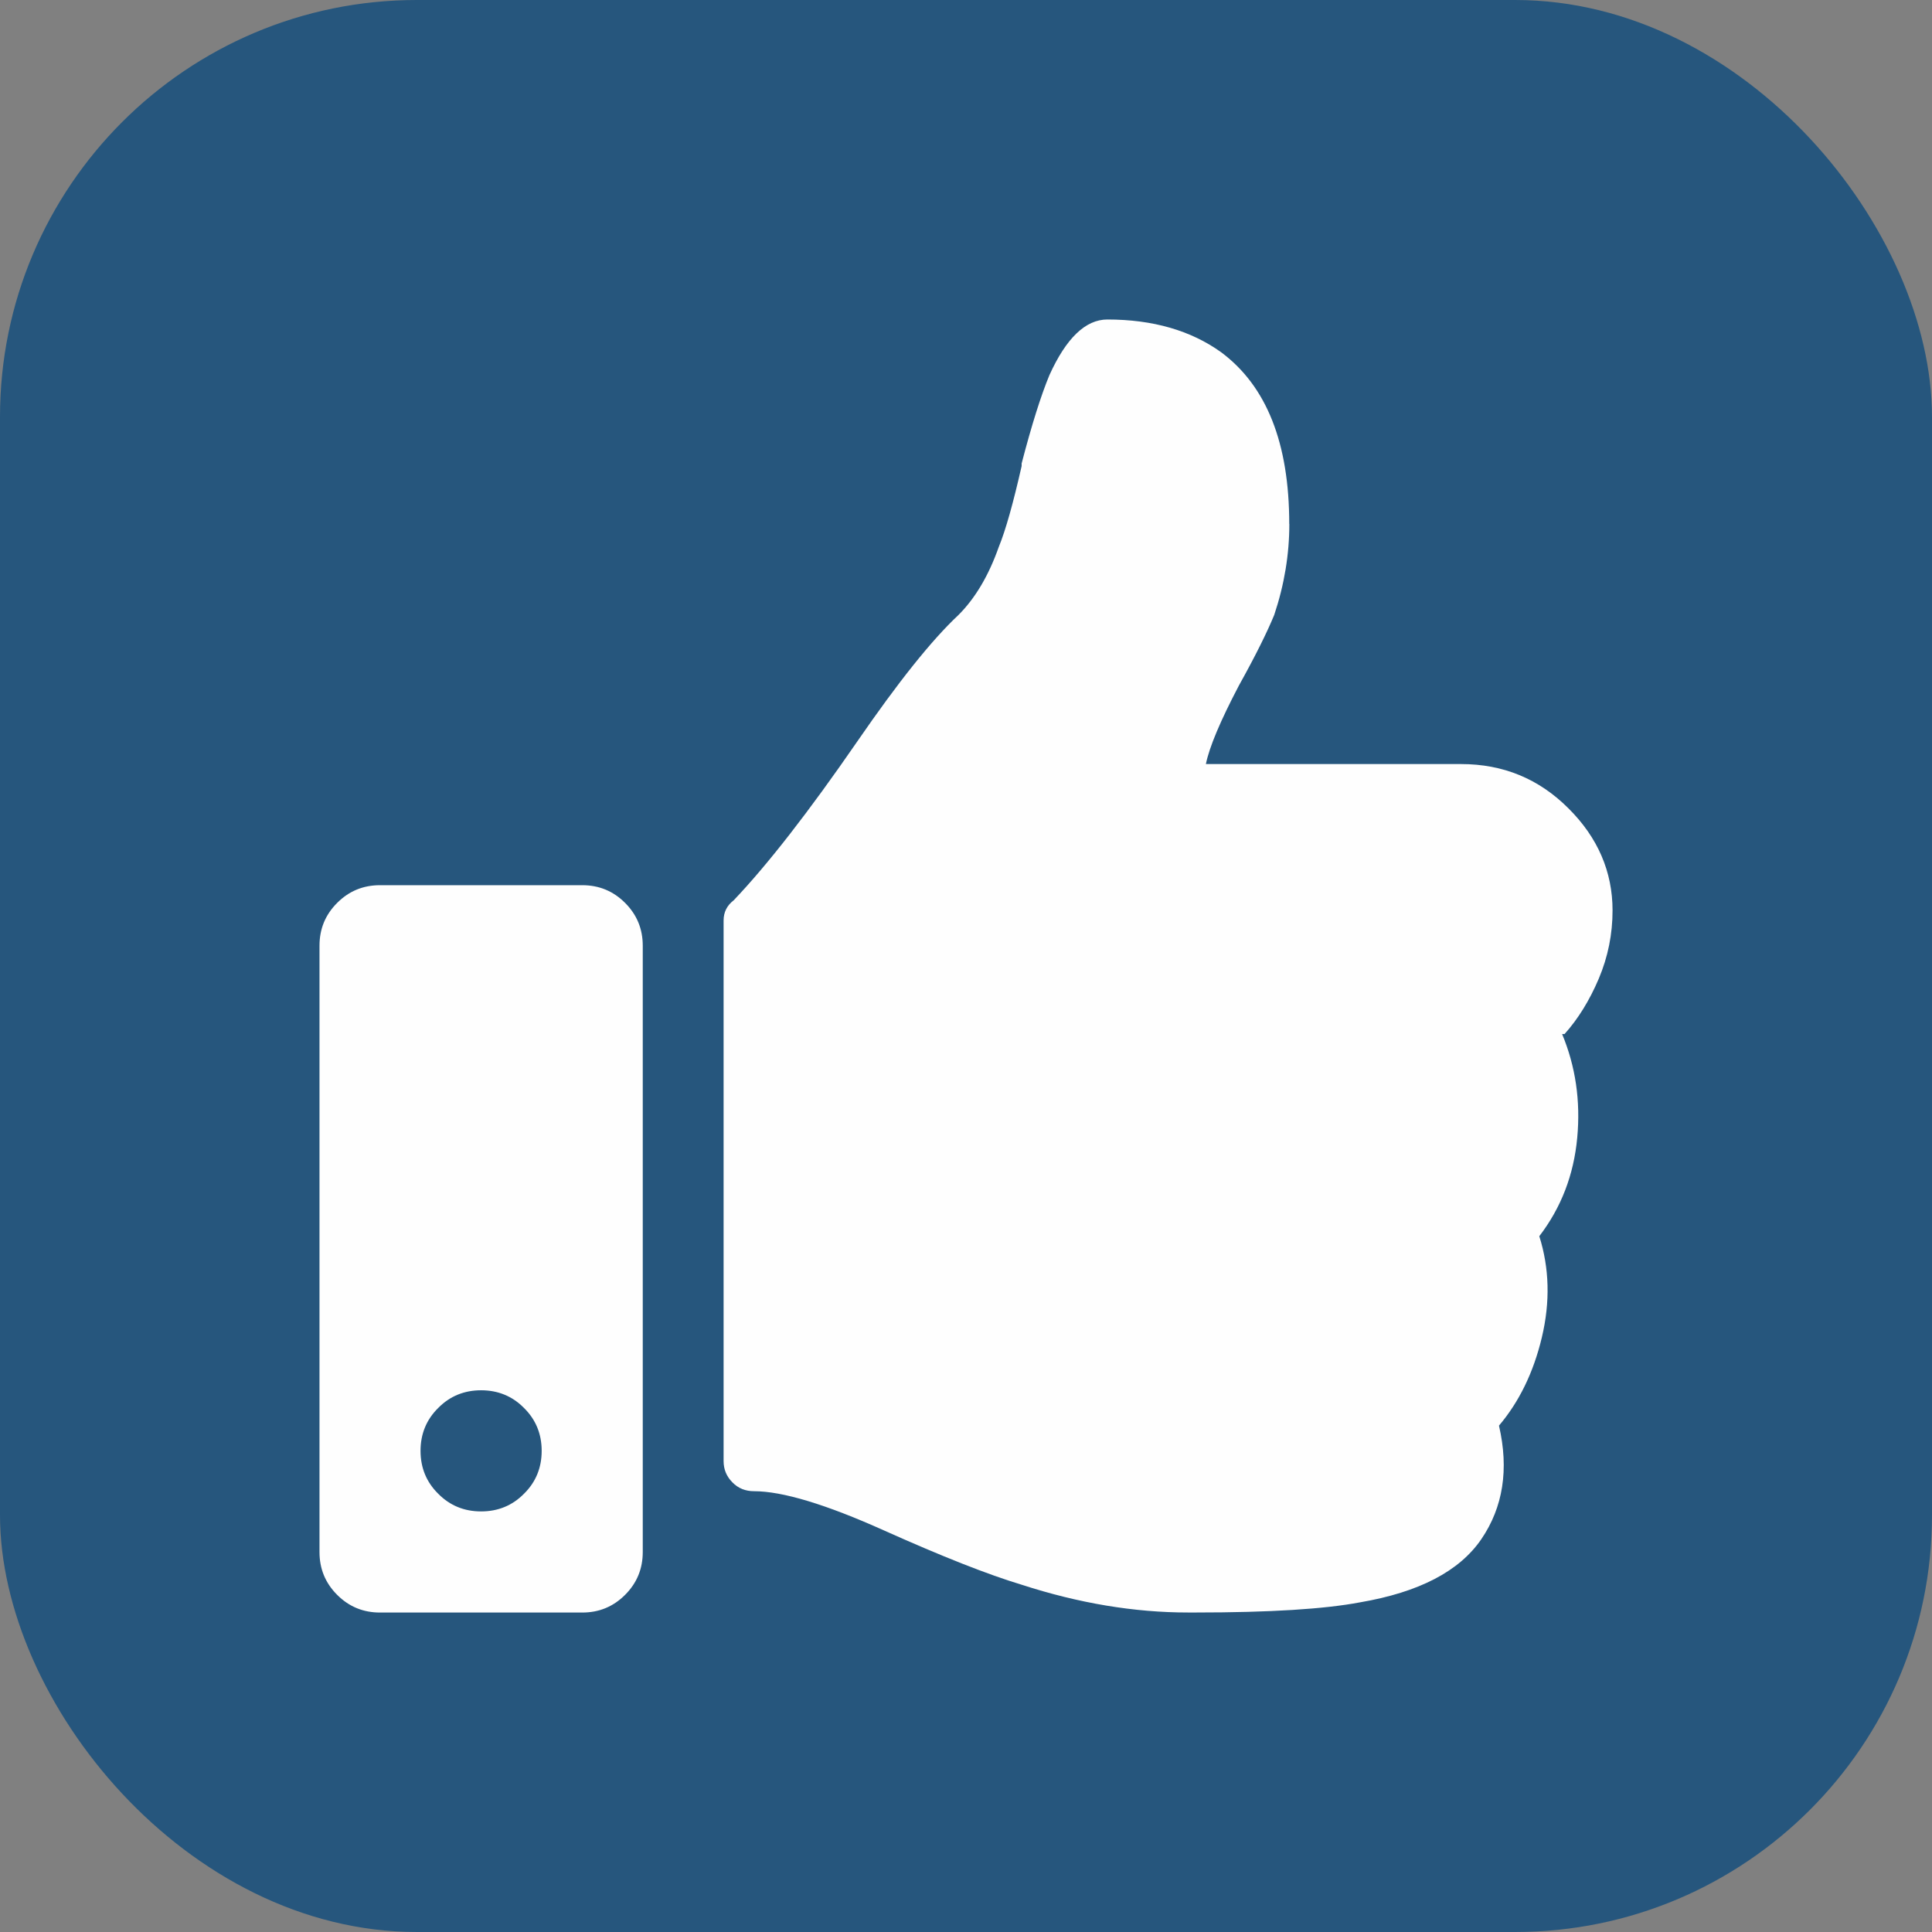
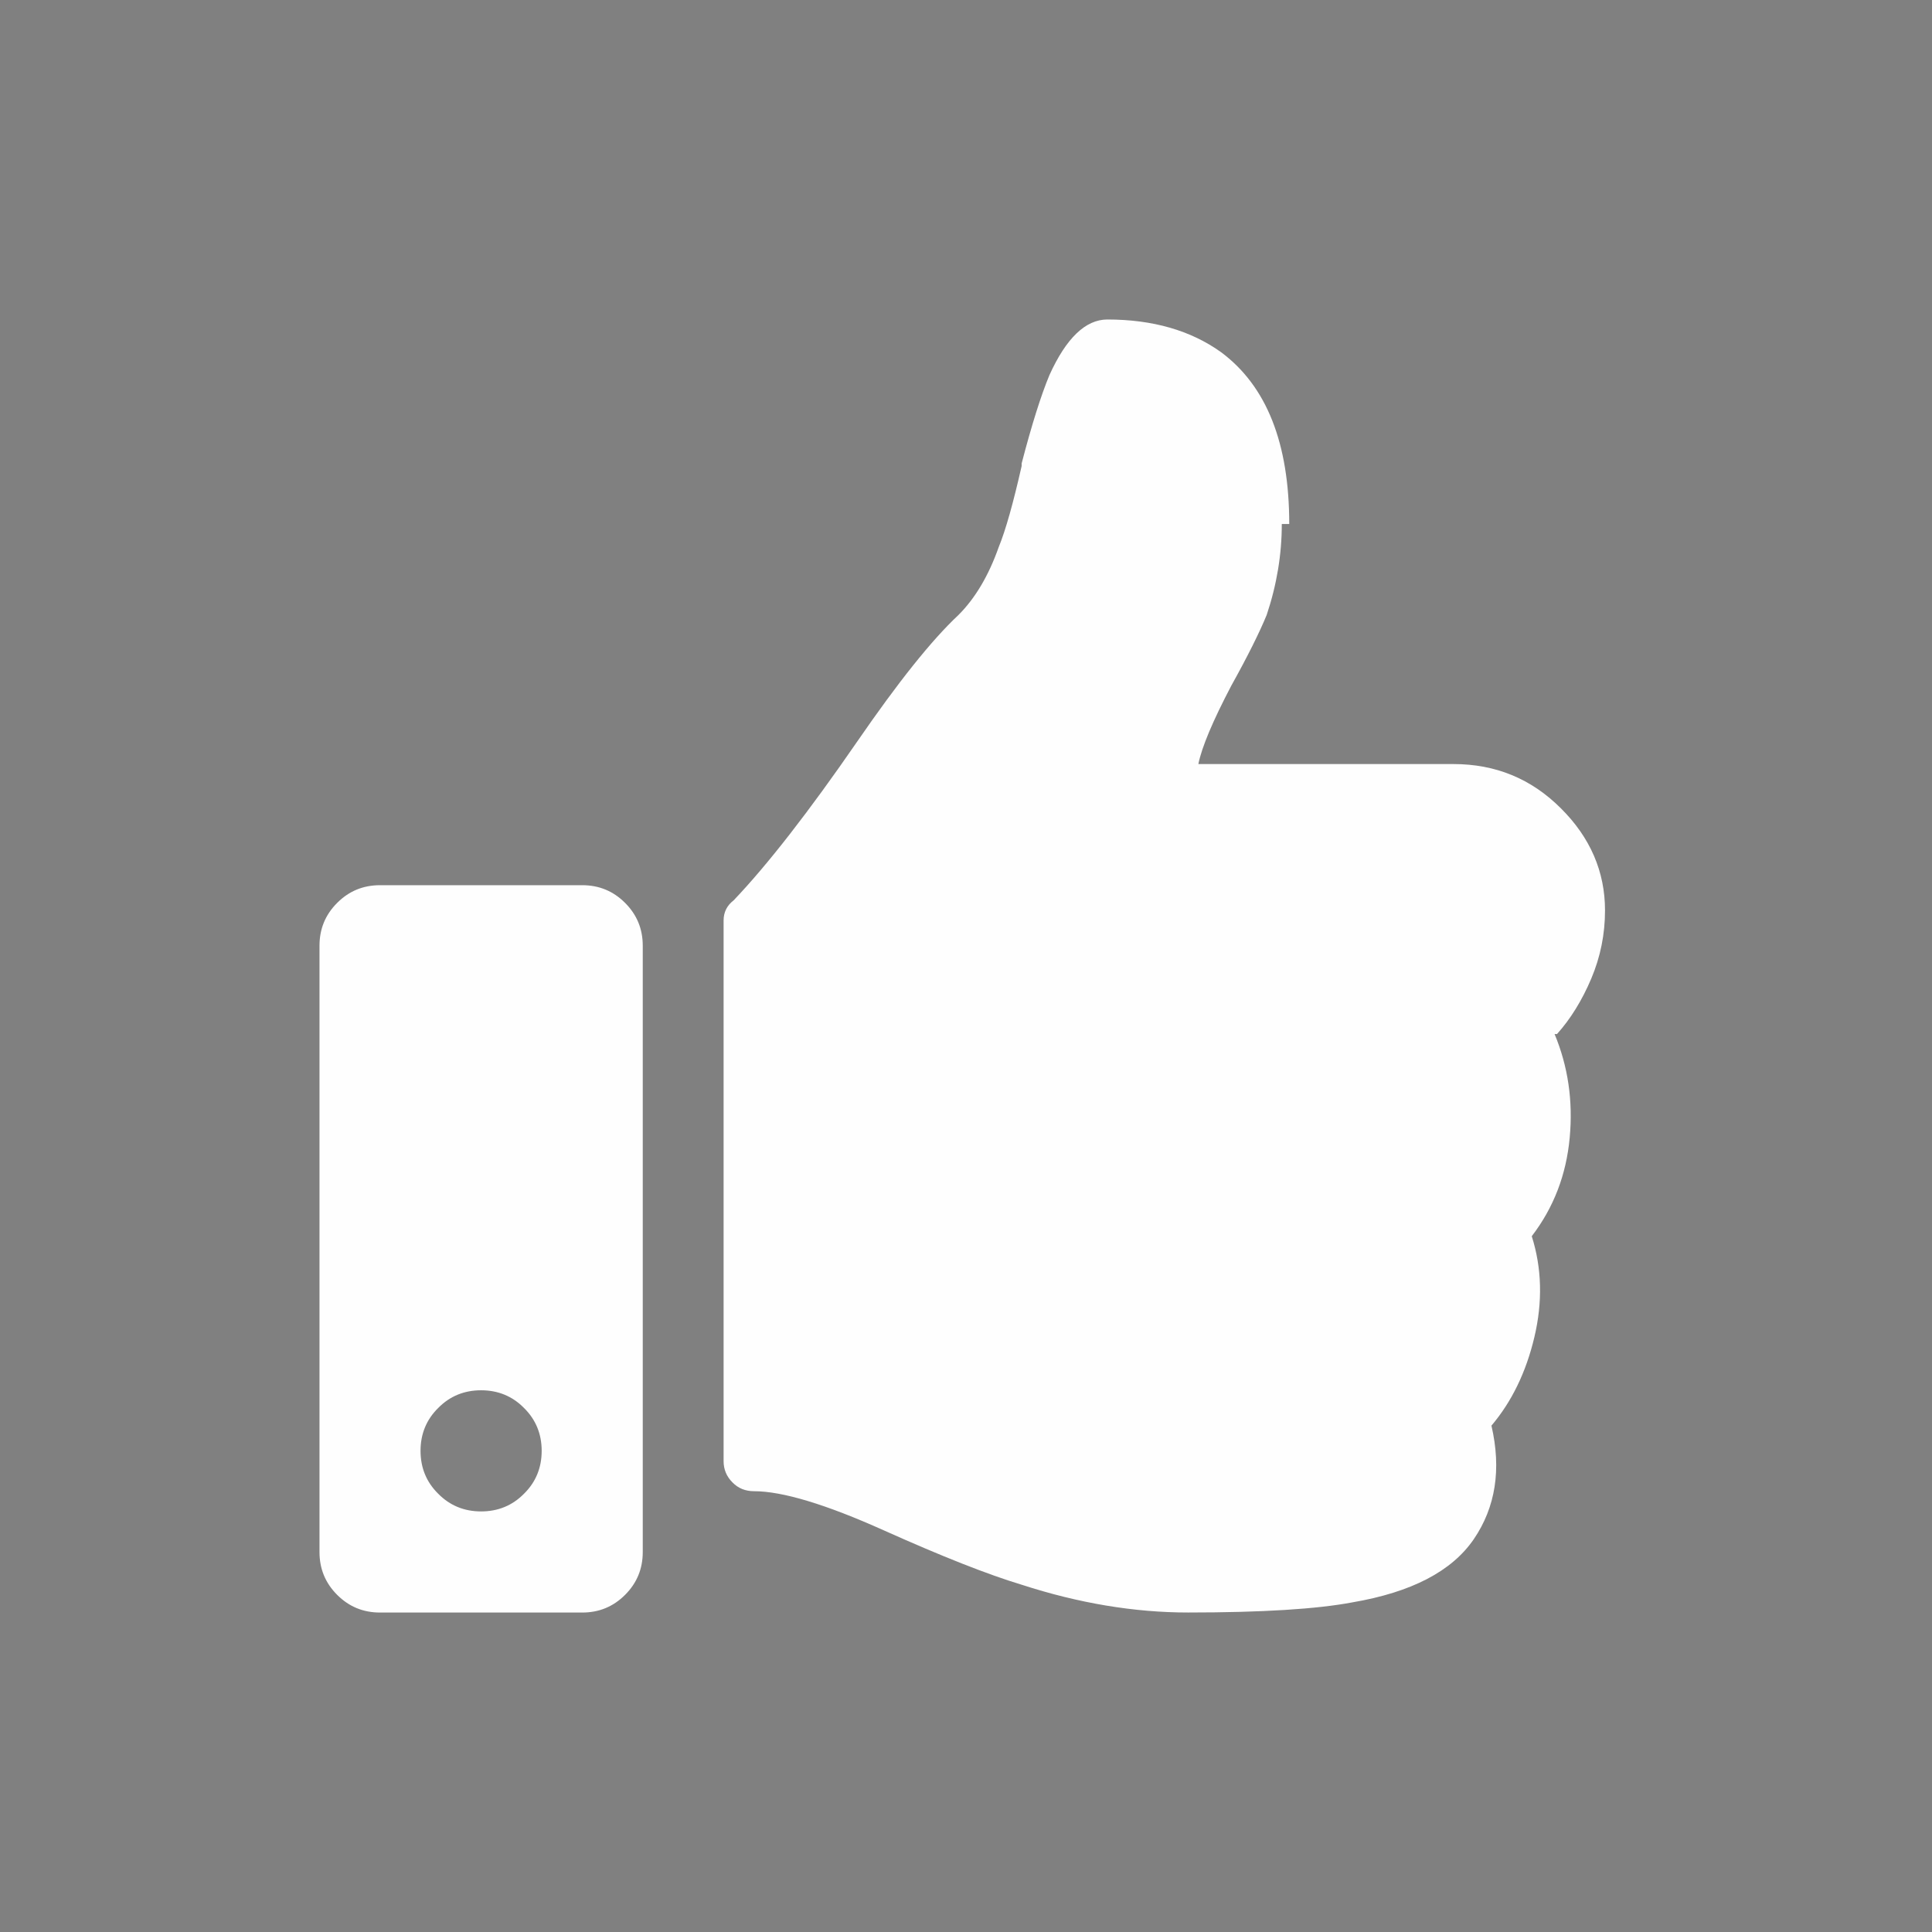
<svg xmlns="http://www.w3.org/2000/svg" xml:space="preserve" width="200px" height="200px" style="shape-rendering:geometricPrecision; text-rendering:geometricPrecision; image-rendering:optimizeQuality; fill-rule:evenodd; clip-rule:evenodd" viewBox="0 0 48.739 48.739">
  <rect x="0" y="0" width="48.739" height="48.739" fill="#808080" stroke="none" />
  <defs>
    <style type="text/css">
   
    .fil0 {fill:#26567D}
    .fil1 {fill:#FEFEFE;fill-rule:nonzero}
   
  </style>
  </defs>
  <g id="Ebene_x0020_1">
-     <rect class="fil0" width="48.739" height="48.739" rx="10.516" ry="10.516" />
-     <path class="fil1" d="M14.687 22.331c0.424,0 0.783,0.147 1.082,0.446 0.299,0.299 0.446,0.658 0.446,1.082l0 15.293c0,0.424 -0.147,0.783 -0.446,1.082 -0.299,0.299 -0.658,0.446 -1.082,0.446l-5.099 0c-0.424,0 -0.783,-0.147 -1.082,-0.446 -0.299,-0.299 -0.446,-0.658 -0.446,-1.082l0 -15.293c0,-0.424 0.147,-0.783 0.446,-1.082 0.299,-0.299 0.658,-0.446 1.082,-0.446l5.099 0zm-2.55 15.798c0.424,0 0.788,-0.147 1.082,-0.446 0.299,-0.294 0.446,-0.658 0.446,-1.082 0,-0.424 -0.147,-0.788 -0.446,-1.082 -0.294,-0.299 -0.658,-0.446 -1.082,-0.446 -0.424,0 -0.788,0.147 -1.082,0.446 -0.299,0.294 -0.446,0.658 -0.446,1.082 0,0.424 0.147,0.788 0.446,1.082 0.294,0.299 0.658,0.446 1.082,0.446zm20.387 -24.91c0,-2.039 -0.571,-3.479 -1.718,-4.333 -0.766,-0.549 -1.723,-0.826 -2.87,-0.826 -0.549,0 -1.038,0.467 -1.462,1.403 -0.212,0.511 -0.446,1.25 -0.701,2.229l0 0.065c-0.212,0.935 -0.402,1.615 -0.576,2.039 -0.255,0.723 -0.593,1.294 -1.017,1.718 -0.68,0.636 -1.528,1.702 -2.55,3.186 -1.229,1.783 -2.272,3.121 -3.121,4.012 -0.169,0.13 -0.255,0.299 -0.255,0.511l0 13.635c0,0.212 0.076,0.391 0.223,0.538 0.147,0.152 0.332,0.223 0.544,0.223 0.718,0 1.816,0.332 3.278,0.989 1.468,0.658 2.626,1.115 3.474,1.37 1.441,0.468 2.843,0.701 4.202,0.701l0.19 0c1.87,0 3.251,-0.087 4.143,-0.256 1.49,-0.255 2.506,-0.783 3.061,-1.593 0.549,-0.805 0.701,-1.761 0.446,-2.865 0.506,-0.598 0.87,-1.337 1.082,-2.229 0.212,-0.892 0.19,-1.745 -0.065,-2.55 0.554,-0.723 0.87,-1.549 0.957,-2.484 0.087,-0.935 -0.044,-1.805 -0.381,-2.615l0.06 0c0.342,-0.381 0.631,-0.848 0.864,-1.397 0.234,-0.554 0.348,-1.125 0.348,-1.723 0,-0.973 -0.37,-1.838 -1.115,-2.577 -0.745,-0.745 -1.647,-1.115 -2.707,-1.115l-6.437 0c0.087,-0.429 0.364,-1.087 0.832,-1.979 0.424,-0.761 0.718,-1.359 0.892,-1.783 0.256,-0.767 0.381,-1.528 0.381,-2.294z" />
+     <path class="fil1" d="M14.687 22.331c0.424,0 0.783,0.147 1.082,0.446 0.299,0.299 0.446,0.658 0.446,1.082l0 15.293c0,0.424 -0.147,0.783 -0.446,1.082 -0.299,0.299 -0.658,0.446 -1.082,0.446l-5.099 0c-0.424,0 -0.783,-0.147 -1.082,-0.446 -0.299,-0.299 -0.446,-0.658 -0.446,-1.082l0 -15.293c0,-0.424 0.147,-0.783 0.446,-1.082 0.299,-0.299 0.658,-0.446 1.082,-0.446l5.099 0zm-2.55 15.798c0.424,0 0.788,-0.147 1.082,-0.446 0.299,-0.294 0.446,-0.658 0.446,-1.082 0,-0.424 -0.147,-0.788 -0.446,-1.082 -0.294,-0.299 -0.658,-0.446 -1.082,-0.446 -0.424,0 -0.788,0.147 -1.082,0.446 -0.299,0.294 -0.446,0.658 -0.446,1.082 0,0.424 0.147,0.788 0.446,1.082 0.294,0.299 0.658,0.446 1.082,0.446zm20.387 -24.91c0,-2.039 -0.571,-3.479 -1.718,-4.333 -0.766,-0.549 -1.723,-0.826 -2.87,-0.826 -0.549,0 -1.038,0.467 -1.462,1.403 -0.212,0.511 -0.446,1.25 -0.701,2.229l0 0.065c-0.212,0.935 -0.402,1.615 -0.576,2.039 -0.255,0.723 -0.593,1.294 -1.017,1.718 -0.68,0.636 -1.528,1.702 -2.55,3.186 -1.229,1.783 -2.272,3.121 -3.121,4.012 -0.169,0.13 -0.255,0.299 -0.255,0.511l0 13.635c0,0.212 0.076,0.391 0.223,0.538 0.147,0.152 0.332,0.223 0.544,0.223 0.718,0 1.816,0.332 3.278,0.989 1.468,0.658 2.626,1.115 3.474,1.37 1.441,0.468 2.843,0.701 4.202,0.701c1.87,0 3.251,-0.087 4.143,-0.256 1.49,-0.255 2.506,-0.783 3.061,-1.593 0.549,-0.805 0.701,-1.761 0.446,-2.865 0.506,-0.598 0.87,-1.337 1.082,-2.229 0.212,-0.892 0.19,-1.745 -0.065,-2.55 0.554,-0.723 0.87,-1.549 0.957,-2.484 0.087,-0.935 -0.044,-1.805 -0.381,-2.615l0.06 0c0.342,-0.381 0.631,-0.848 0.864,-1.397 0.234,-0.554 0.348,-1.125 0.348,-1.723 0,-0.973 -0.37,-1.838 -1.115,-2.577 -0.745,-0.745 -1.647,-1.115 -2.707,-1.115l-6.437 0c0.087,-0.429 0.364,-1.087 0.832,-1.979 0.424,-0.761 0.718,-1.359 0.892,-1.783 0.256,-0.767 0.381,-1.528 0.381,-2.294z" />
  </g>
</svg>